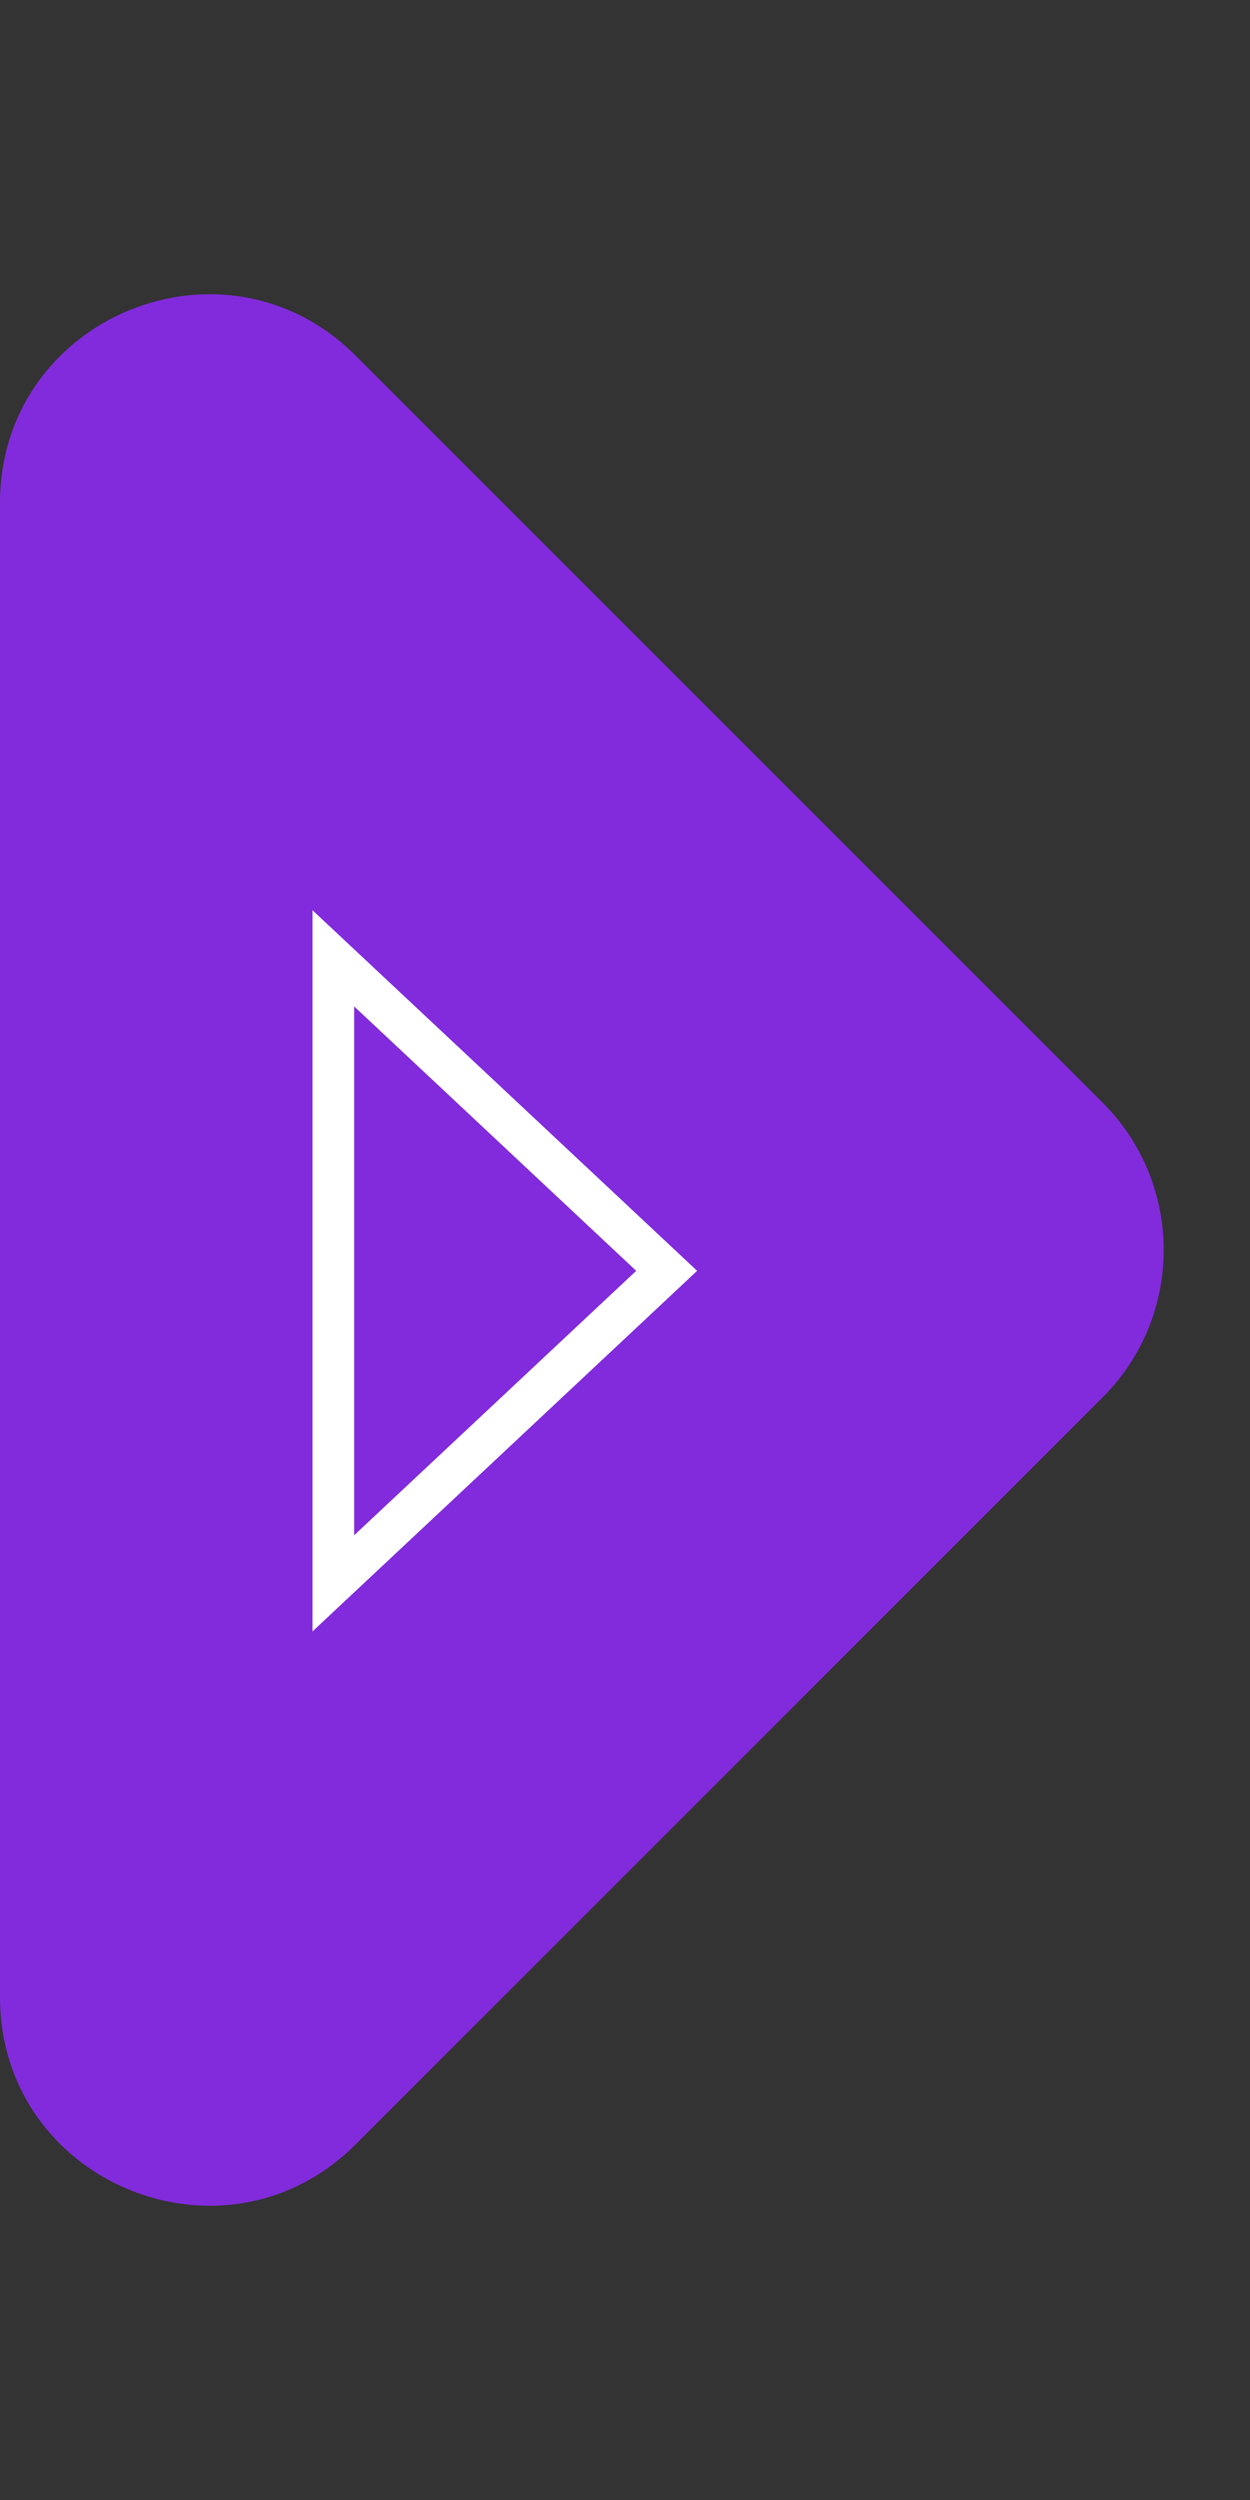
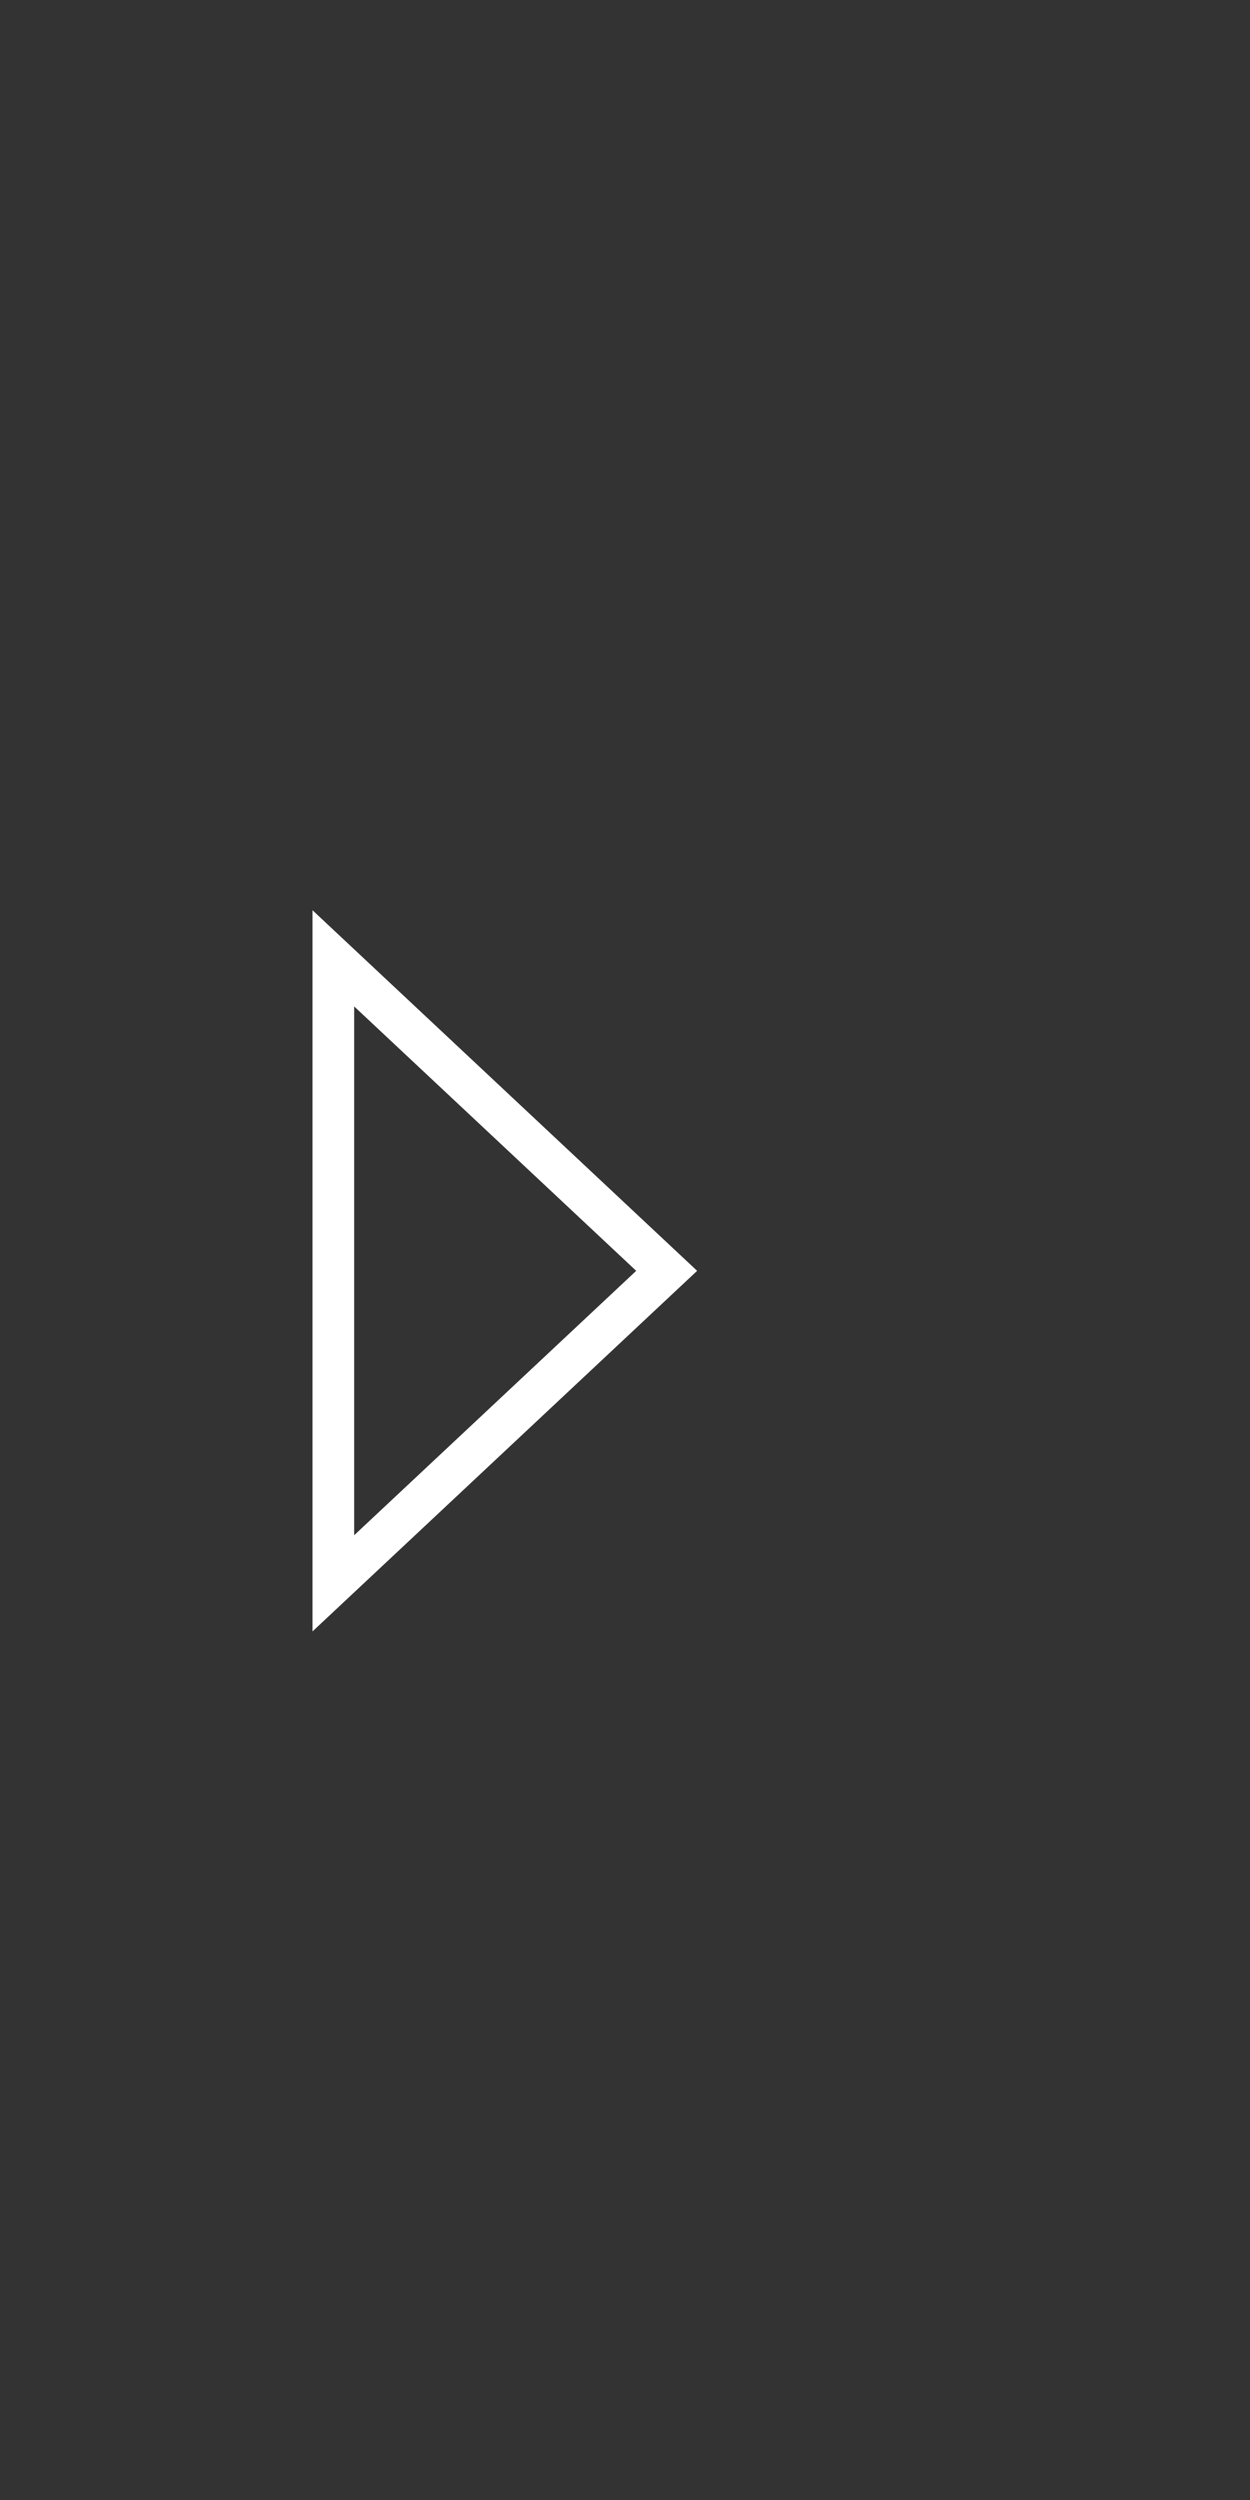
<svg xmlns="http://www.w3.org/2000/svg" width="30" height="60" viewBox="0 0 30 60" fill="none">
  <rect x="0" y="0" width="30" height="60" fill="#333333" stroke="none" />
-   <path d="M26.465 26.465L8.536 8.536C5.386 5.386 0 7.617 0 12.071V47.929C0 52.383 5.386 54.614 8.536 51.465L26.465 33.535C28.417 31.583 28.417 28.417 26.465 26.465Z" fill="#812BDC" />
-   <path d="M16 30.5L8 23V38L16 30.5Z" stroke="white" />
+   <path d="M16 30.5L8 23V38Z" stroke="white" />
</svg>